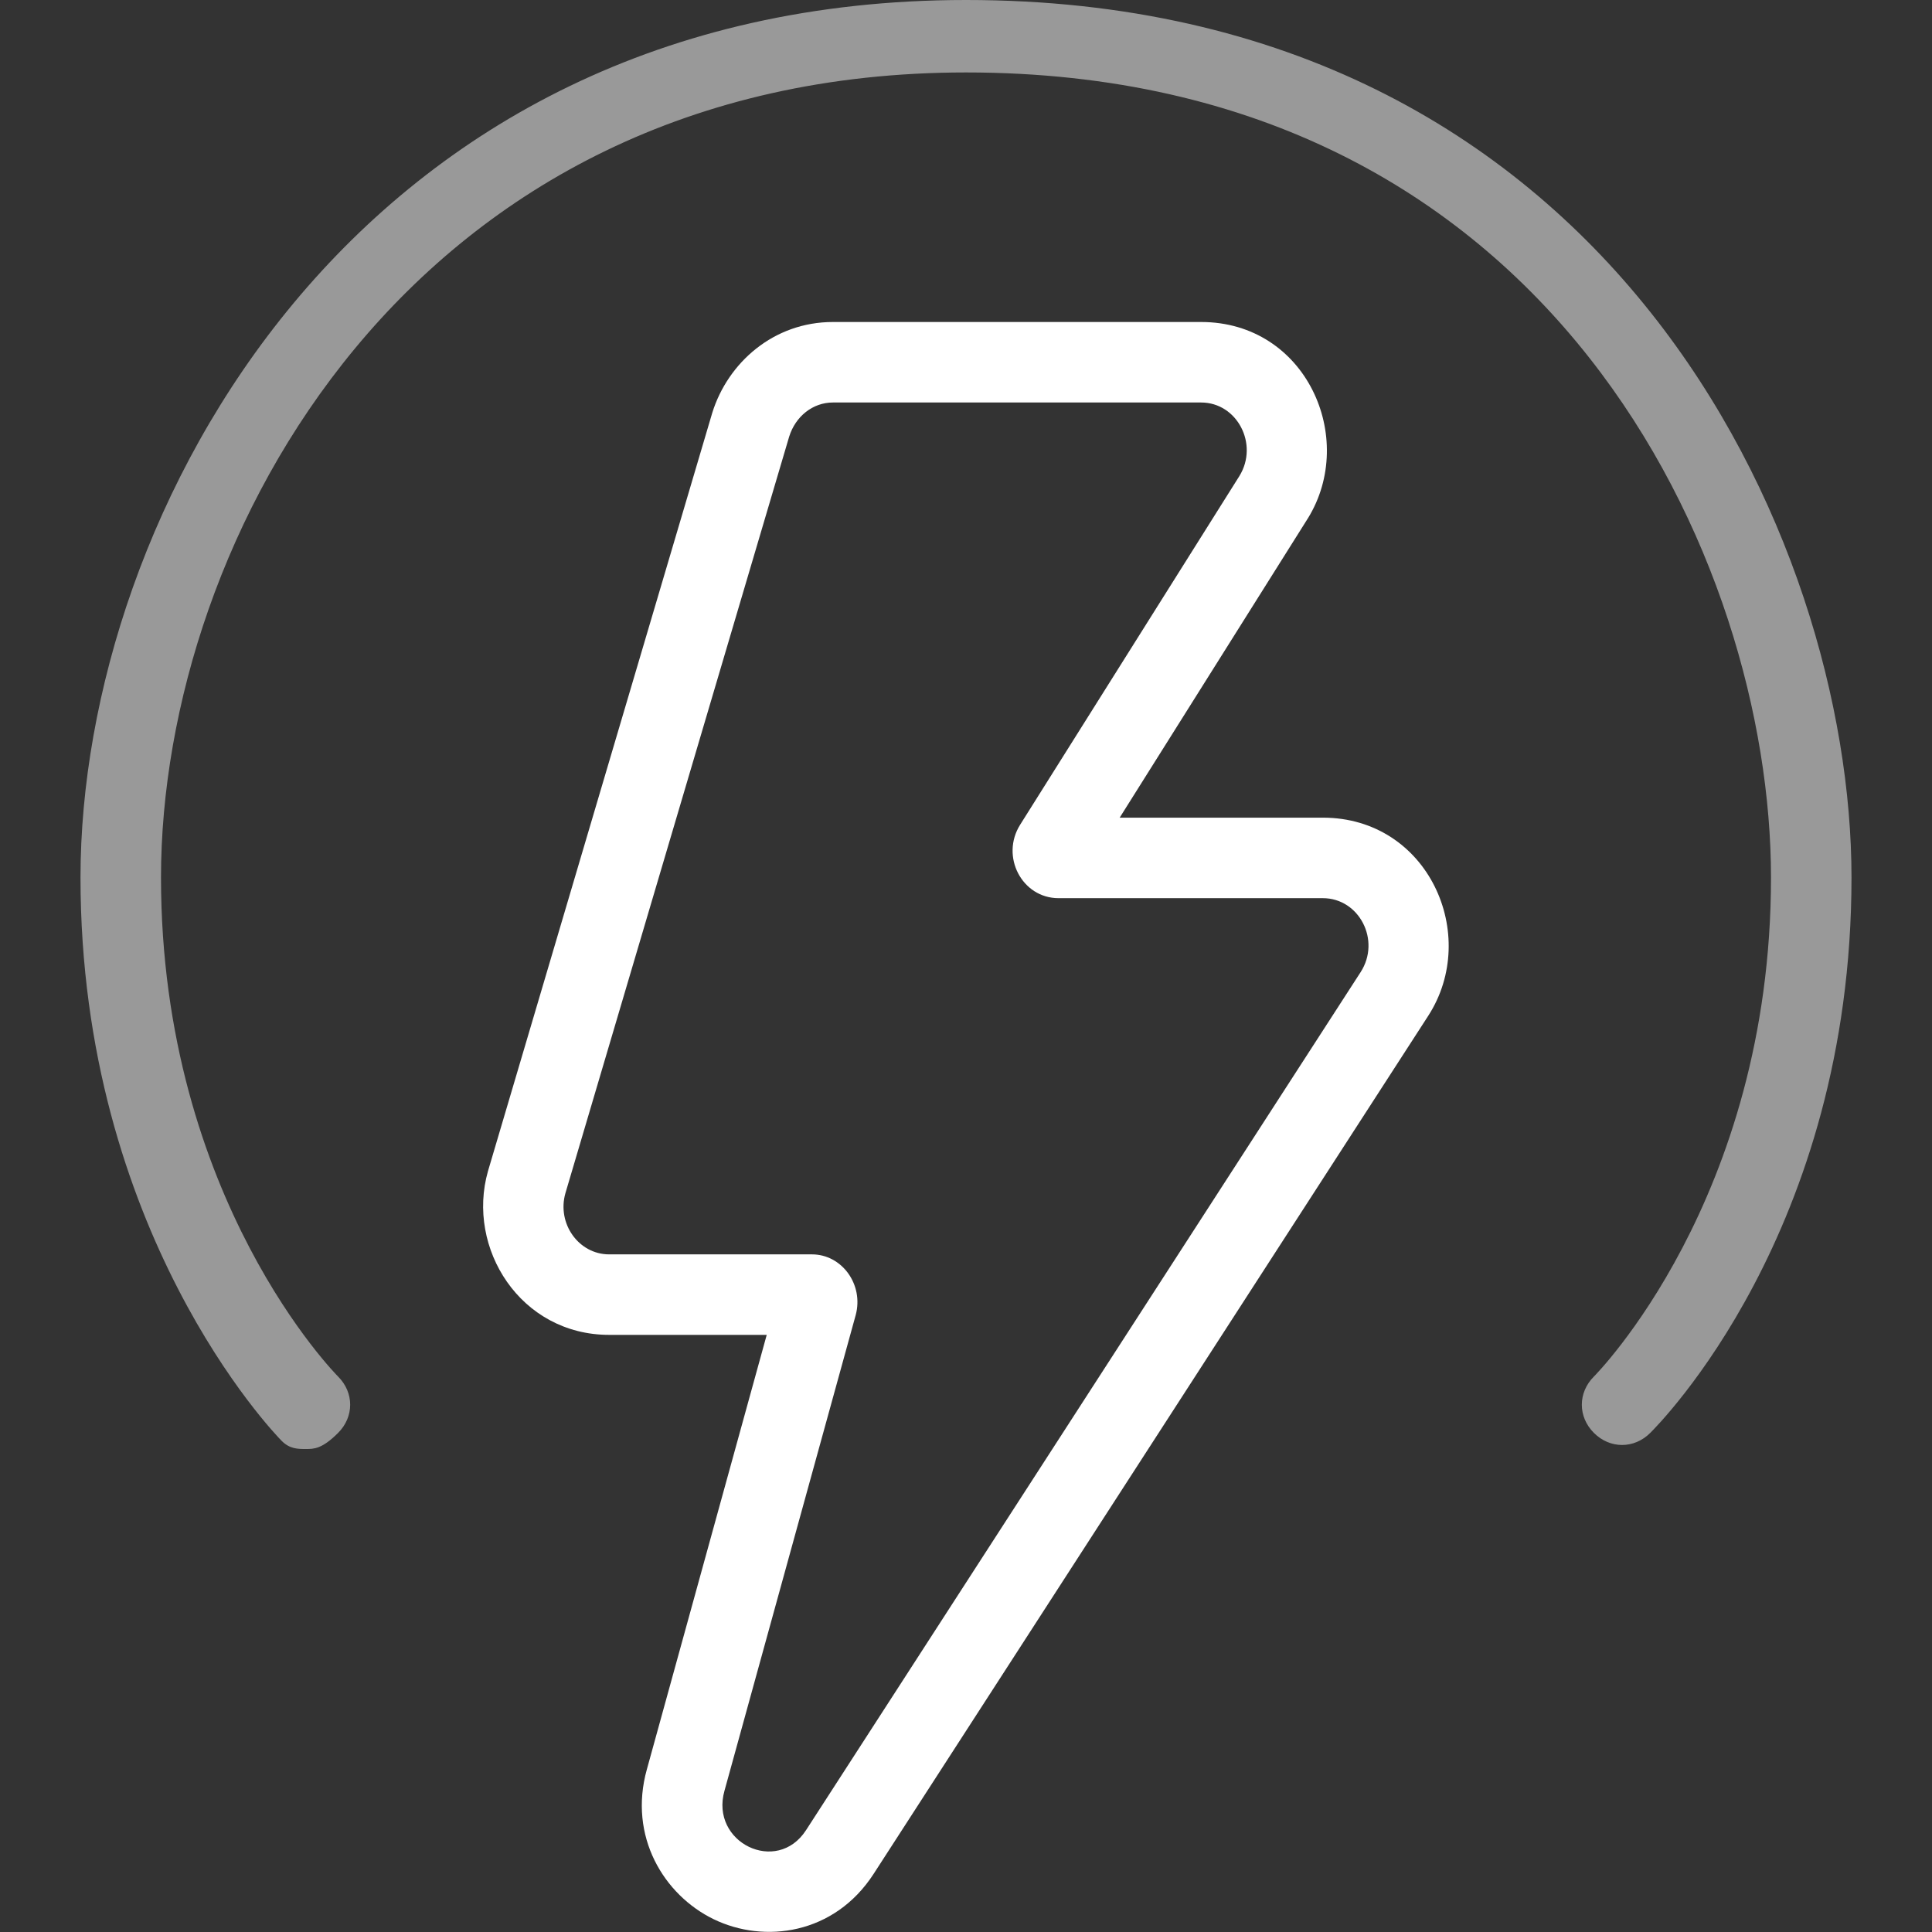
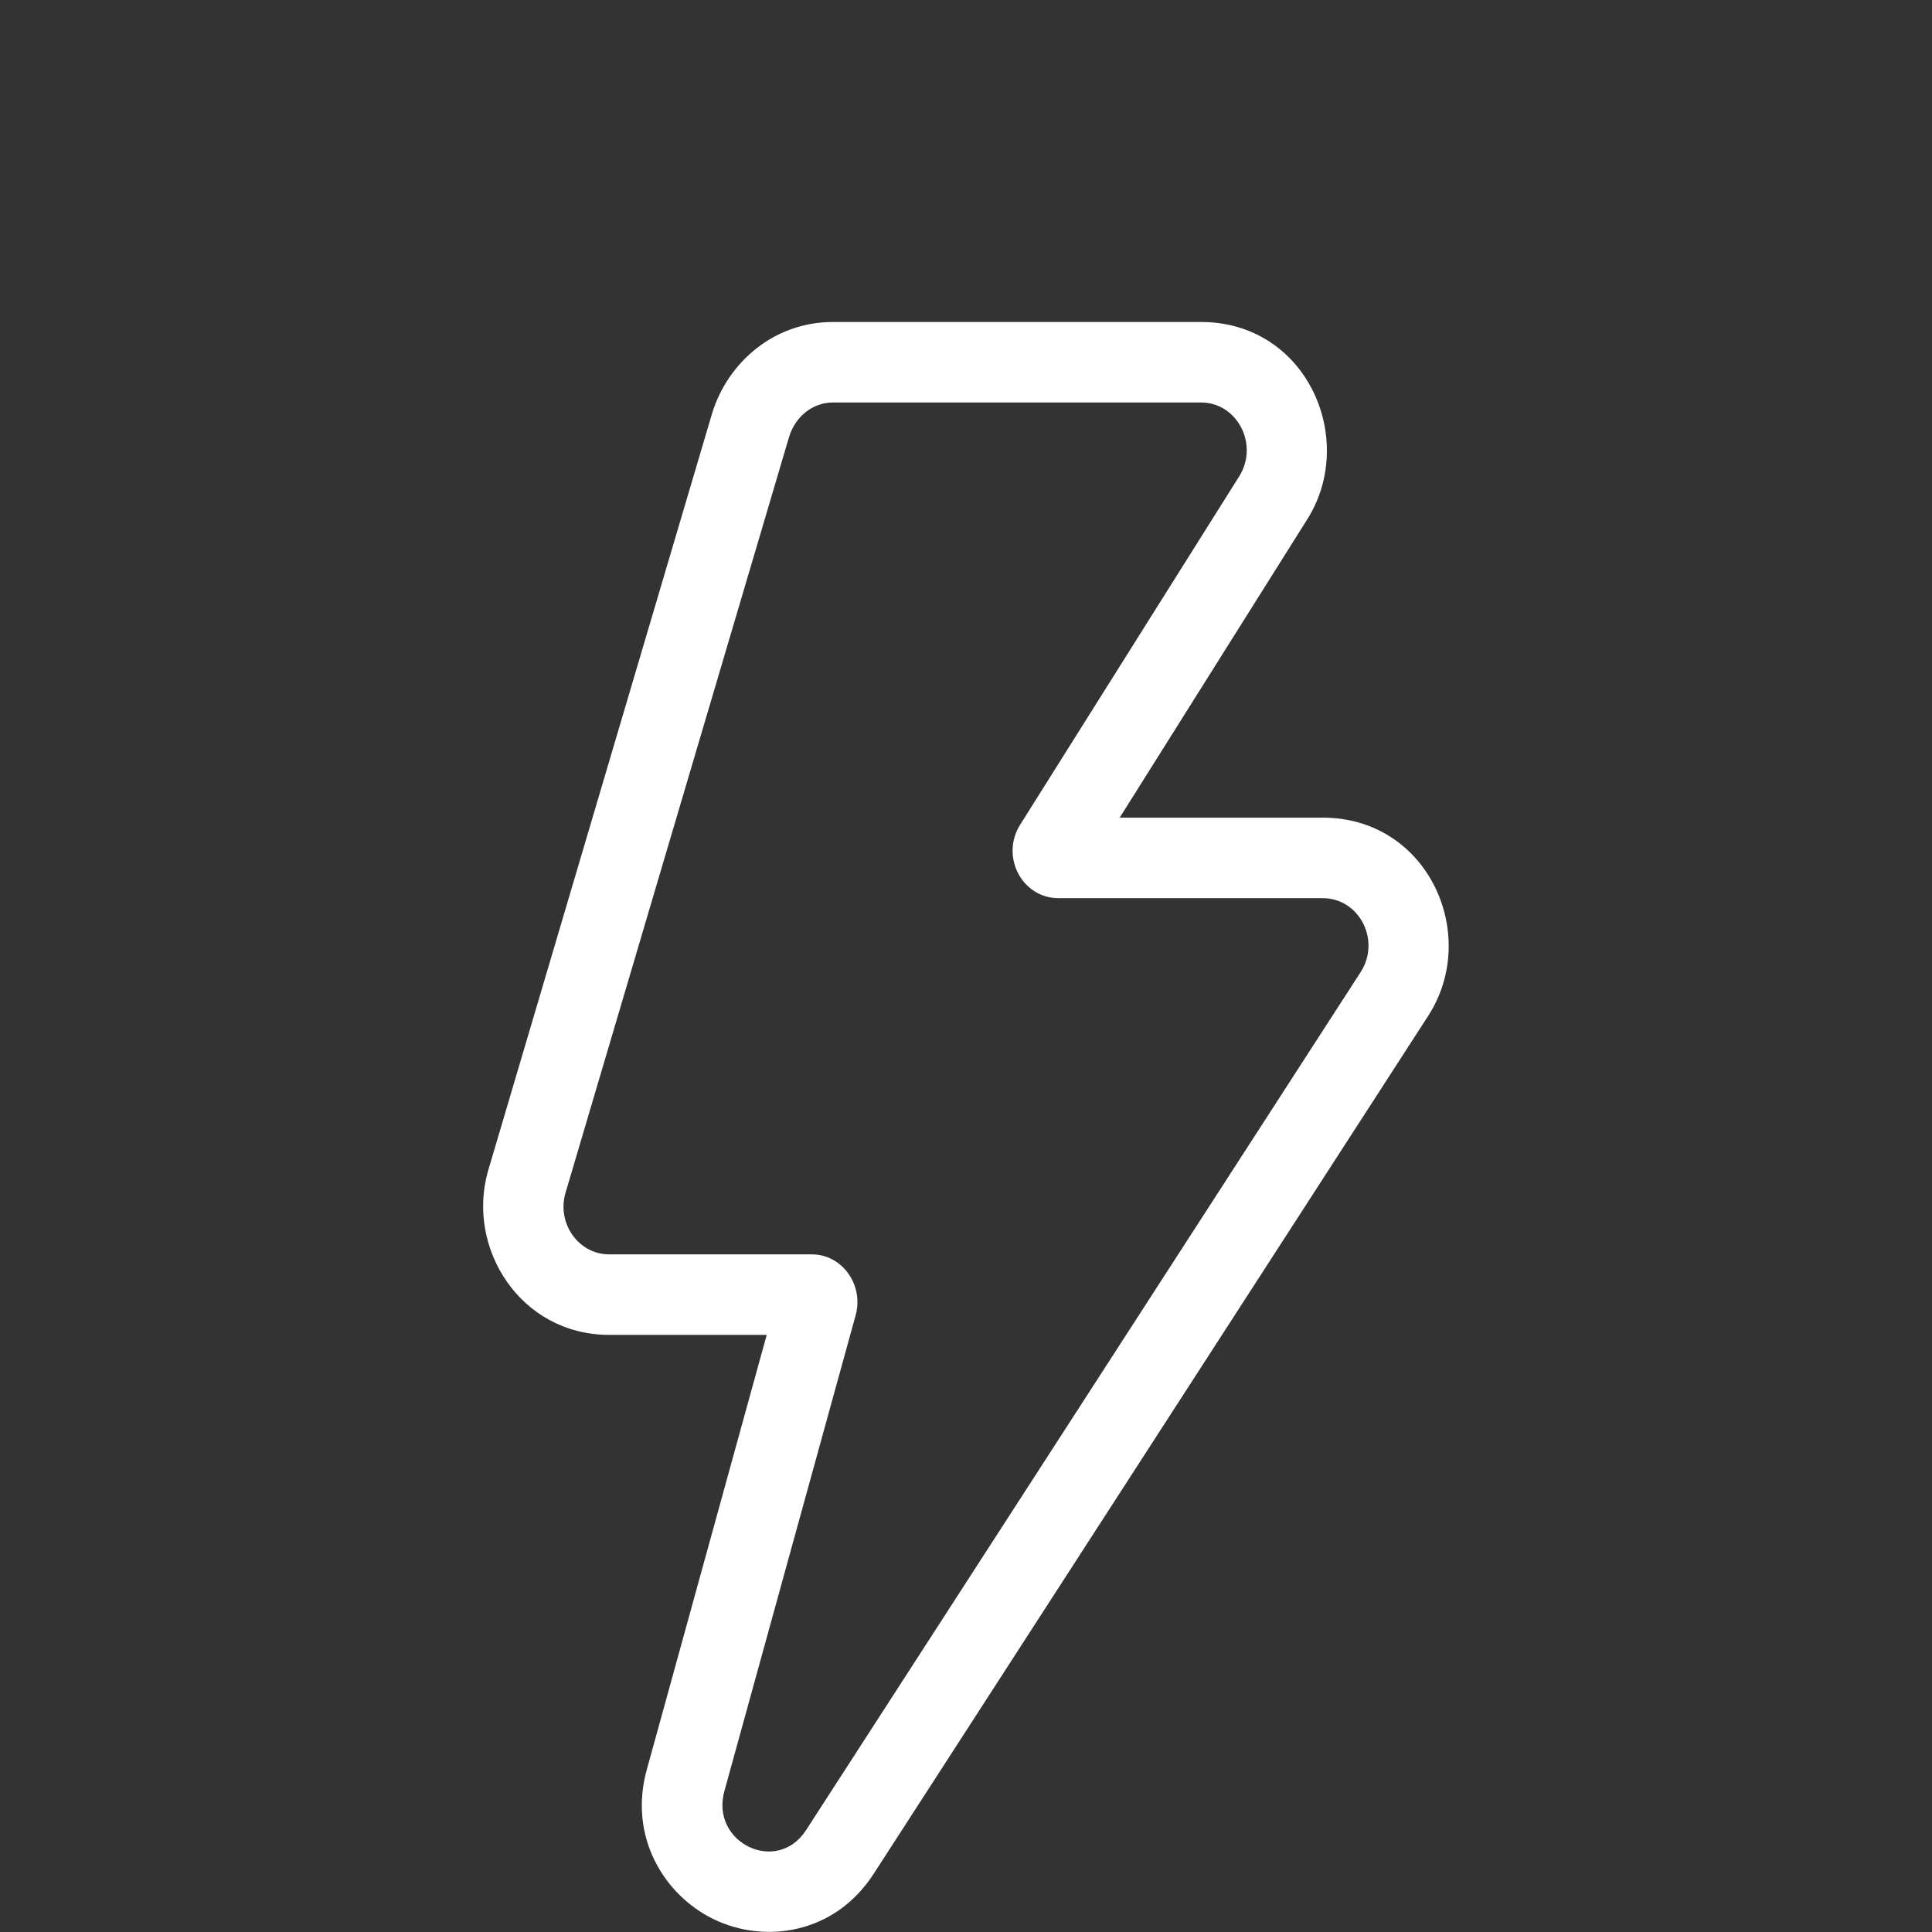
<svg xmlns="http://www.w3.org/2000/svg" width="96" height="96" viewBox="0 0 96 96" fill="none">
  <rect x="0" y="0" width="96" height="96" fill="#333333" stroke="none" />
  <path fill-rule="evenodd" clip-rule="evenodd" d="M64.971 25.782L55.636 40.629H65.729C70.977 40.629 73.558 46.463 70.969 50.474L43.41 93.112C41.457 96.13 37.977 96.585 35.463 95.365C32.995 94.167 31.207 91.257 32.144 87.912C32.145 87.908 32.147 87.903 32.148 87.899L38.098 66.329H30.269C25.858 66.329 23.156 62.023 24.248 58.191L24.259 58.154L35.386 20.533L35.395 20.503C36.171 18.023 38.438 16 41.387 16H59.683C64.908 16 67.444 21.772 64.99 25.753L64.971 25.782ZM42.519 65.346L35.998 88.985C35.273 91.554 38.602 93.18 40.051 90.941L67.608 48.306C68.627 46.727 67.54 44.629 65.729 44.629H52.595C50.784 44.629 49.697 42.555 50.693 40.976L61.585 23.653C62.559 22.074 61.472 20 59.683 20H41.387C40.391 20 39.53 20.683 39.213 21.697L28.095 59.289C27.665 60.797 28.752 62.329 30.269 62.329H40.345C41.84 62.329 42.927 63.837 42.519 65.346Z" fill="white" />
-   <path opacity="0.5" d="M15.2 72C14.8 72 14.4 72 14 71.6C13.6 71.2 4 61.2 4 43.6C4 25.6 17.6 0 48 0C80 0 92 26.8 92 43.6C92 61.2 82.4 70.8 82 71.2C81.2 72 80 72 79.2 71.2C78.4 70.4 78.4 69.2 79.2 68.4C79.2 68.4 88 59.6 88 43.6C88 28 77.2 3.6 48 3.6C20.4 3.6 8 26.8 8 43.6C8 59.6 16.8 68.4 16.8 68.4C17.6 69.2 17.6 70.4 16.8 71.2C16 72 15.6 72 15.2 72Z" fill="white" />
</svg>